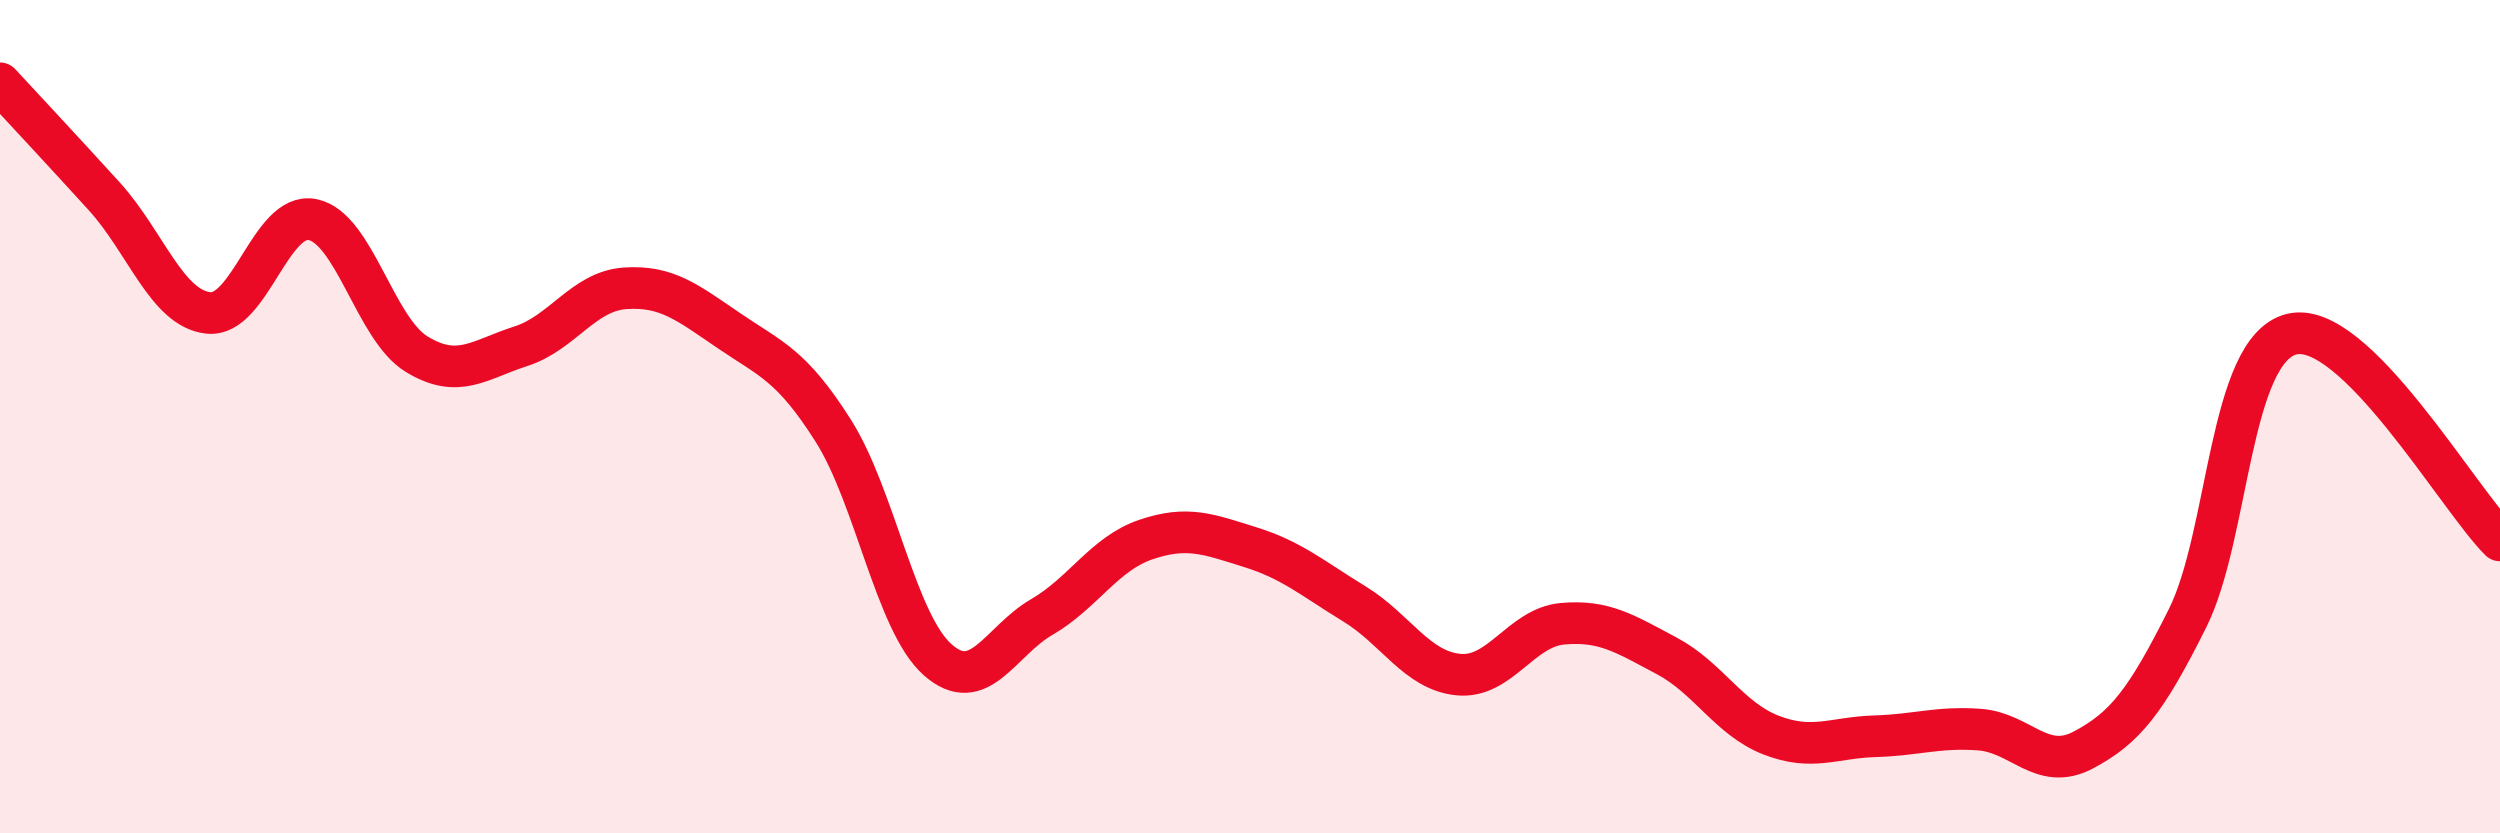
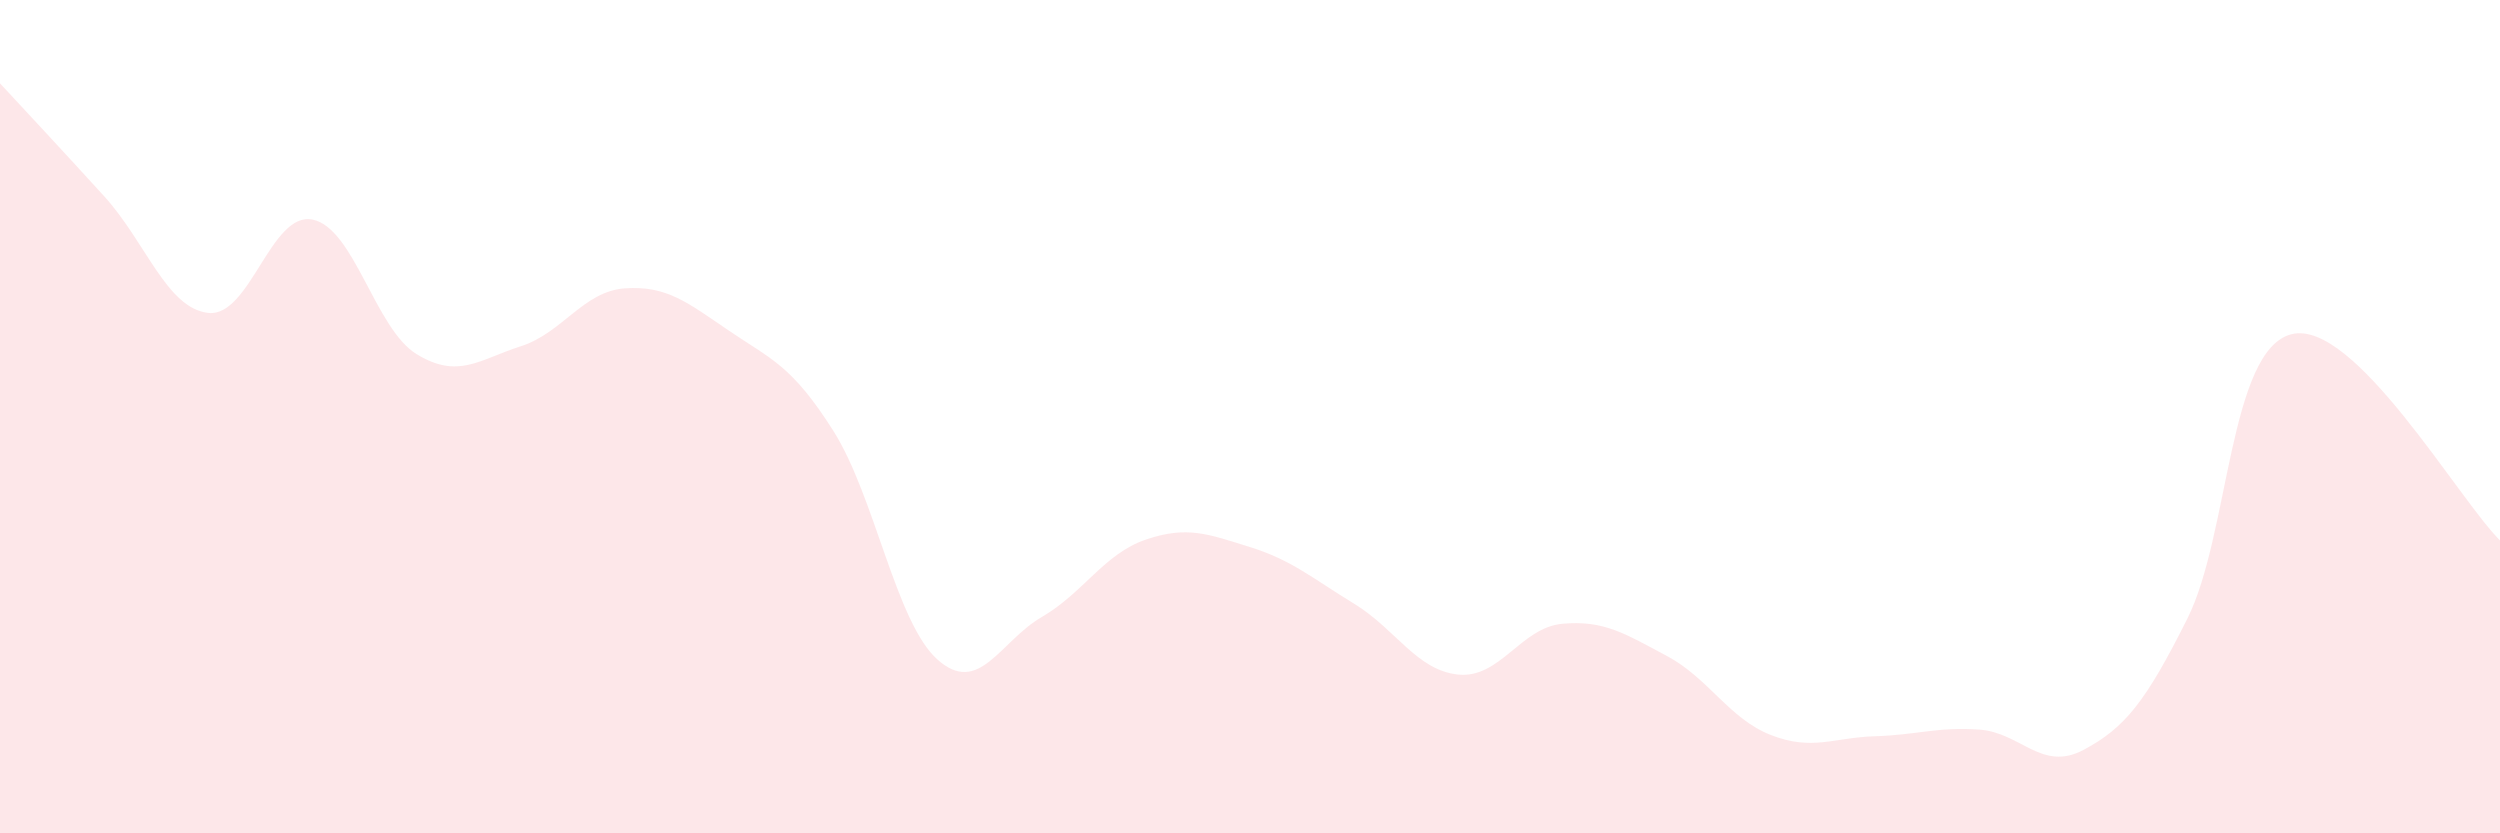
<svg xmlns="http://www.w3.org/2000/svg" width="60" height="20" viewBox="0 0 60 20">
  <path d="M 0,2 C 0.5,2.54 1.5,3.61 2.5,4.71 C 3.5,5.81 4,7.4 5,7.51 C 6,7.62 6.5,5.07 7.5,5.27 C 8.5,5.47 9,7.89 10,8.5 C 11,9.11 11.5,8.63 12.5,8.31 C 13.5,7.99 14,6.99 15,6.92 C 16,6.85 16.5,7.26 17.5,7.94 C 18.5,8.62 19,8.76 20,10.34 C 21,11.92 21.5,14.94 22.5,15.83 C 23.5,16.72 24,15.39 25,14.81 C 26,14.23 26.5,13.29 27.5,12.95 C 28.5,12.61 29,12.82 30,13.13 C 31,13.44 31.5,13.88 32.5,14.49 C 33.5,15.1 34,16.09 35,16.19 C 36,16.29 36.5,15.06 37.5,14.97 C 38.5,14.88 39,15.21 40,15.74 C 41,16.27 41.5,17.25 42.5,17.64 C 43.5,18.03 44,17.7 45,17.67 C 46,17.64 46.5,17.44 47.5,17.51 C 48.5,17.58 49,18.53 50,18 C 51,17.47 51.5,16.84 52.5,14.84 C 53.5,12.84 53.5,8.39 55,8.02 C 56.5,7.65 59,11.98 60,12.97L60 20L0 20Z" fill="#EB0A25" opacity="0.1" stroke-linecap="round" stroke-linejoin="round" />
-   <path d="M 0,2 C 0.5,2.54 1.5,3.61 2.5,4.71 C 3.5,5.81 4,7.4 5,7.51 C 6,7.62 6.5,5.07 7.5,5.27 C 8.5,5.47 9,7.89 10,8.5 C 11,9.11 11.5,8.63 12.5,8.31 C 13.5,7.99 14,6.99 15,6.92 C 16,6.85 16.5,7.26 17.5,7.94 C 18.5,8.62 19,8.76 20,10.34 C 21,11.92 21.5,14.94 22.5,15.83 C 23.5,16.72 24,15.39 25,14.81 C 26,14.23 26.5,13.29 27.5,12.95 C 28.5,12.61 29,12.82 30,13.13 C 31,13.44 31.5,13.88 32.5,14.49 C 33.5,15.1 34,16.09 35,16.19 C 36,16.29 36.5,15.06 37.5,14.97 C 38.5,14.88 39,15.21 40,15.74 C 41,16.27 41.5,17.25 42.5,17.64 C 43.5,18.03 44,17.7 45,17.67 C 46,17.64 46.5,17.44 47.5,17.51 C 48.5,17.58 49,18.53 50,18 C 51,17.47 51.5,16.84 52.5,14.84 C 53.5,12.84 53.5,8.39 55,8.02 C 56.5,7.65 59,11.98 60,12.97" stroke="#EB0A25" stroke-width="1" fill="none" stroke-linecap="round" stroke-linejoin="round" />
</svg>